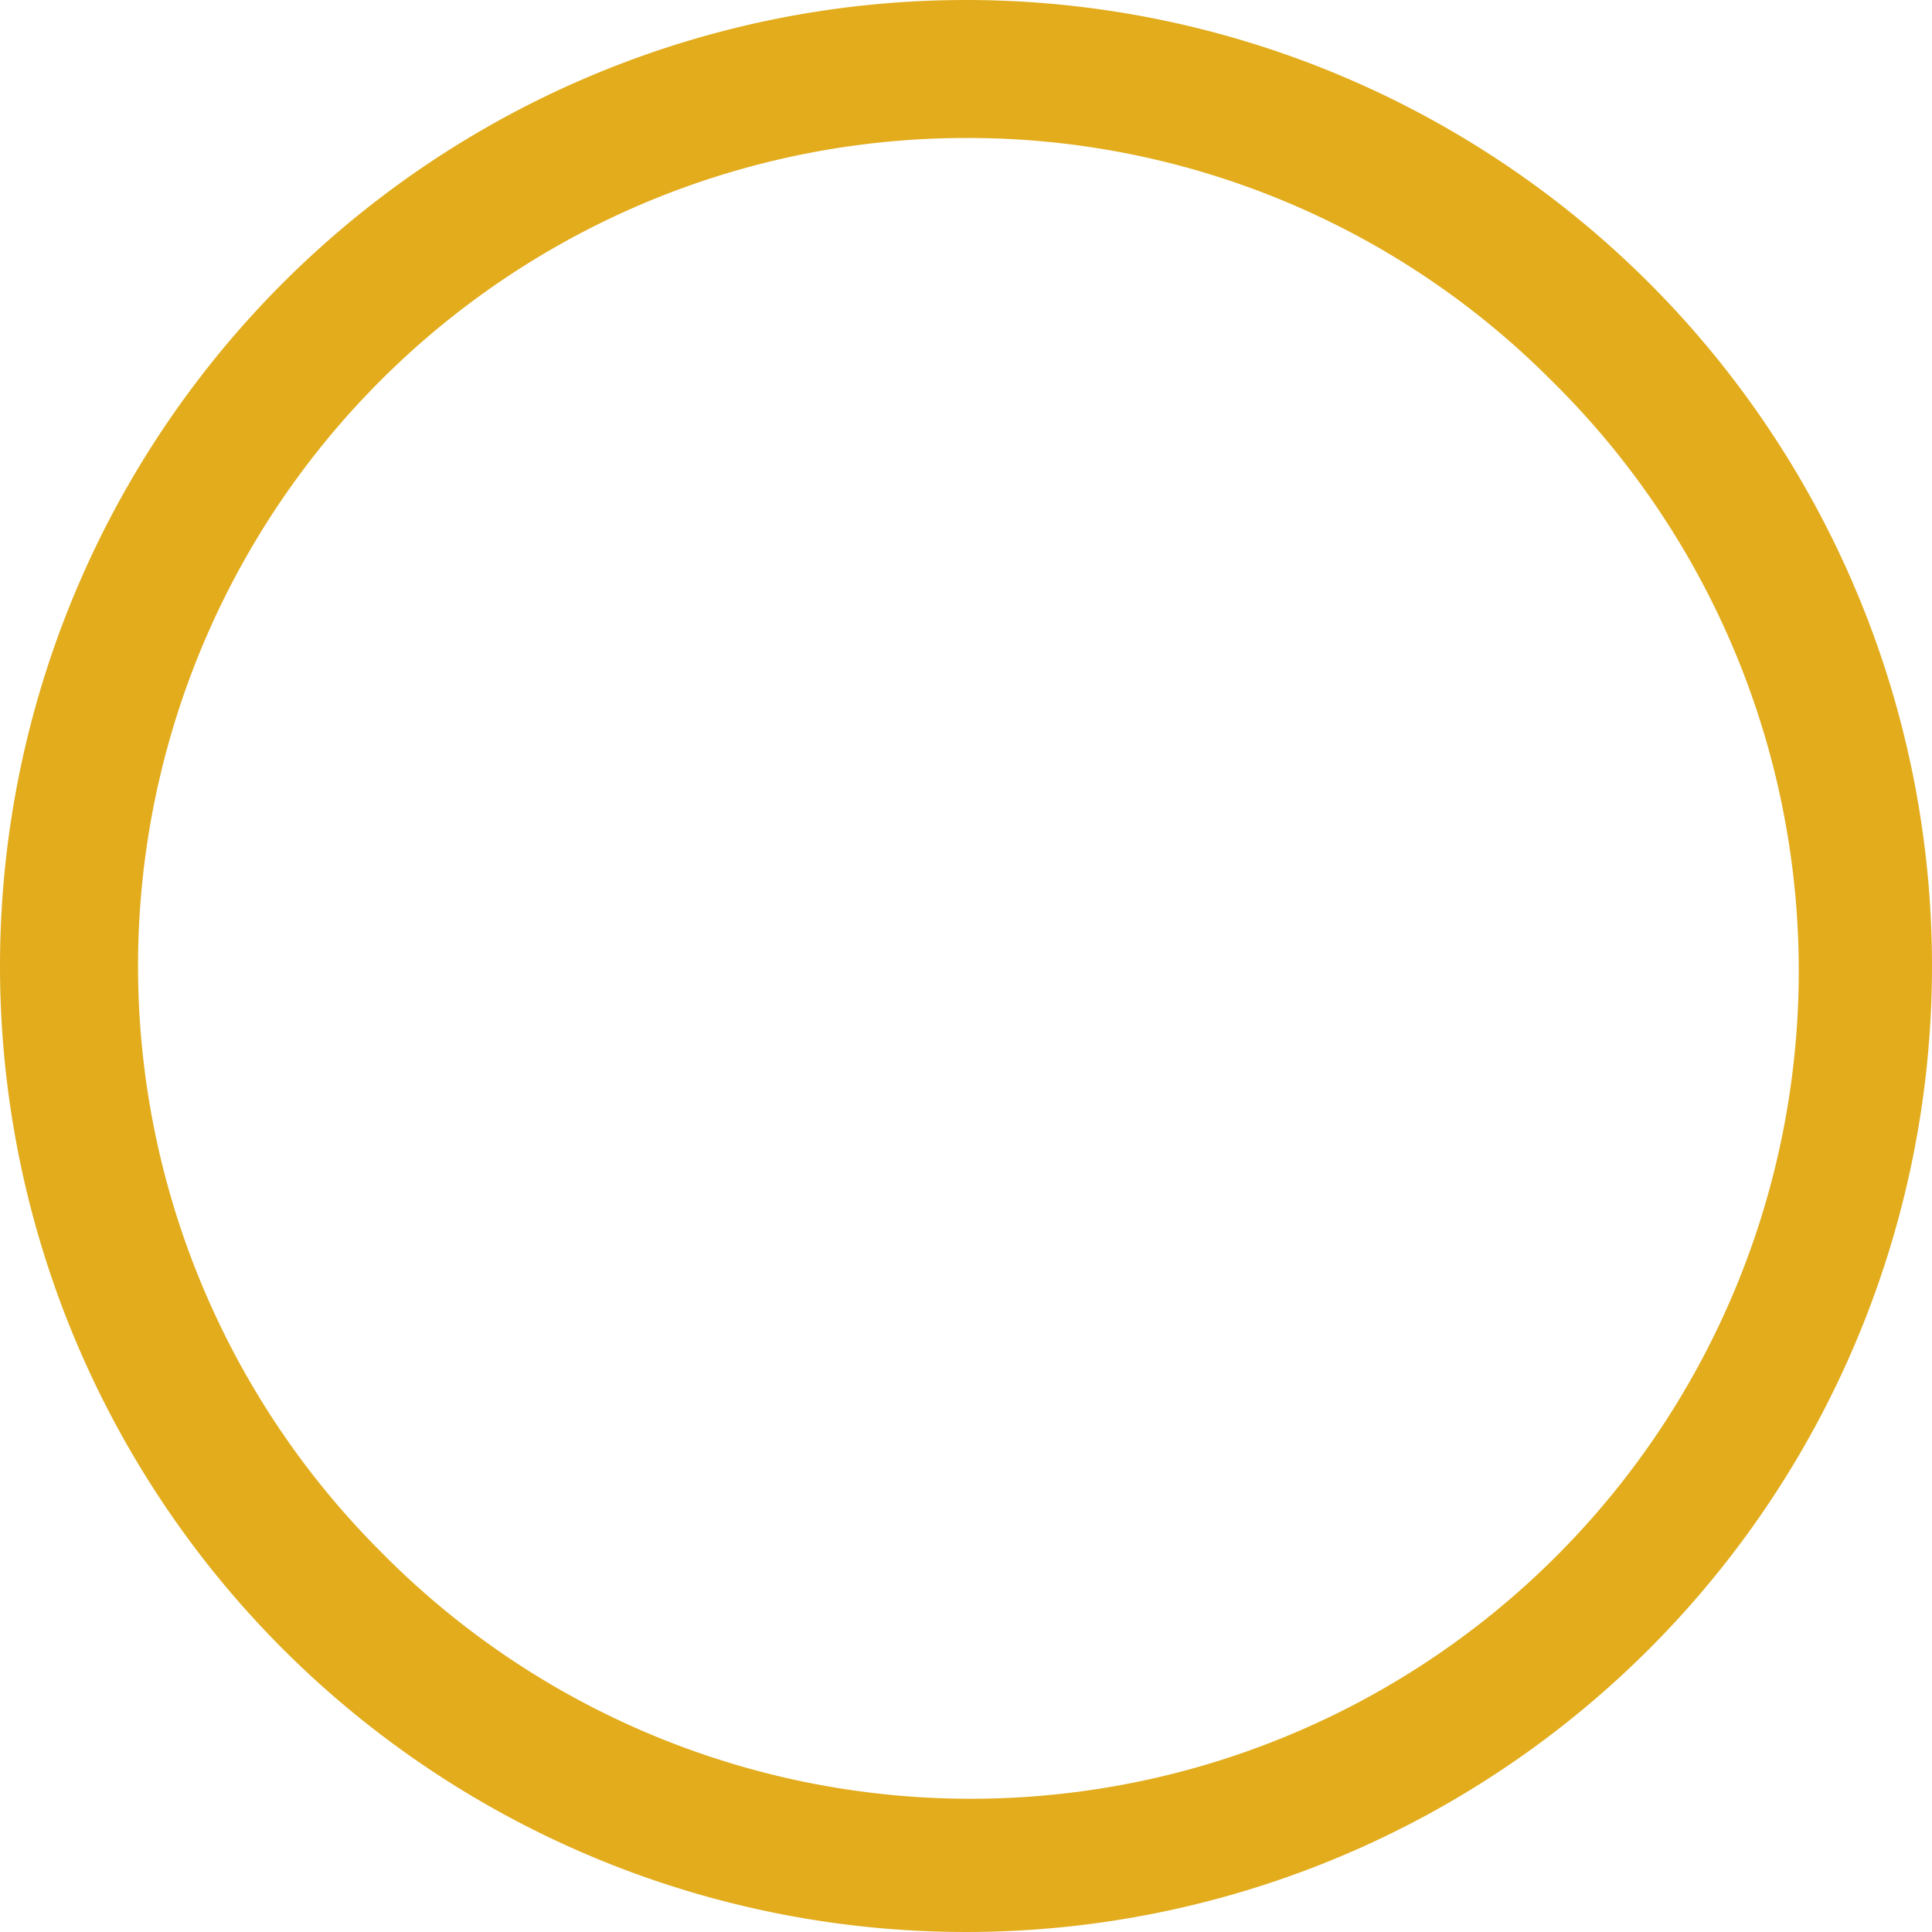
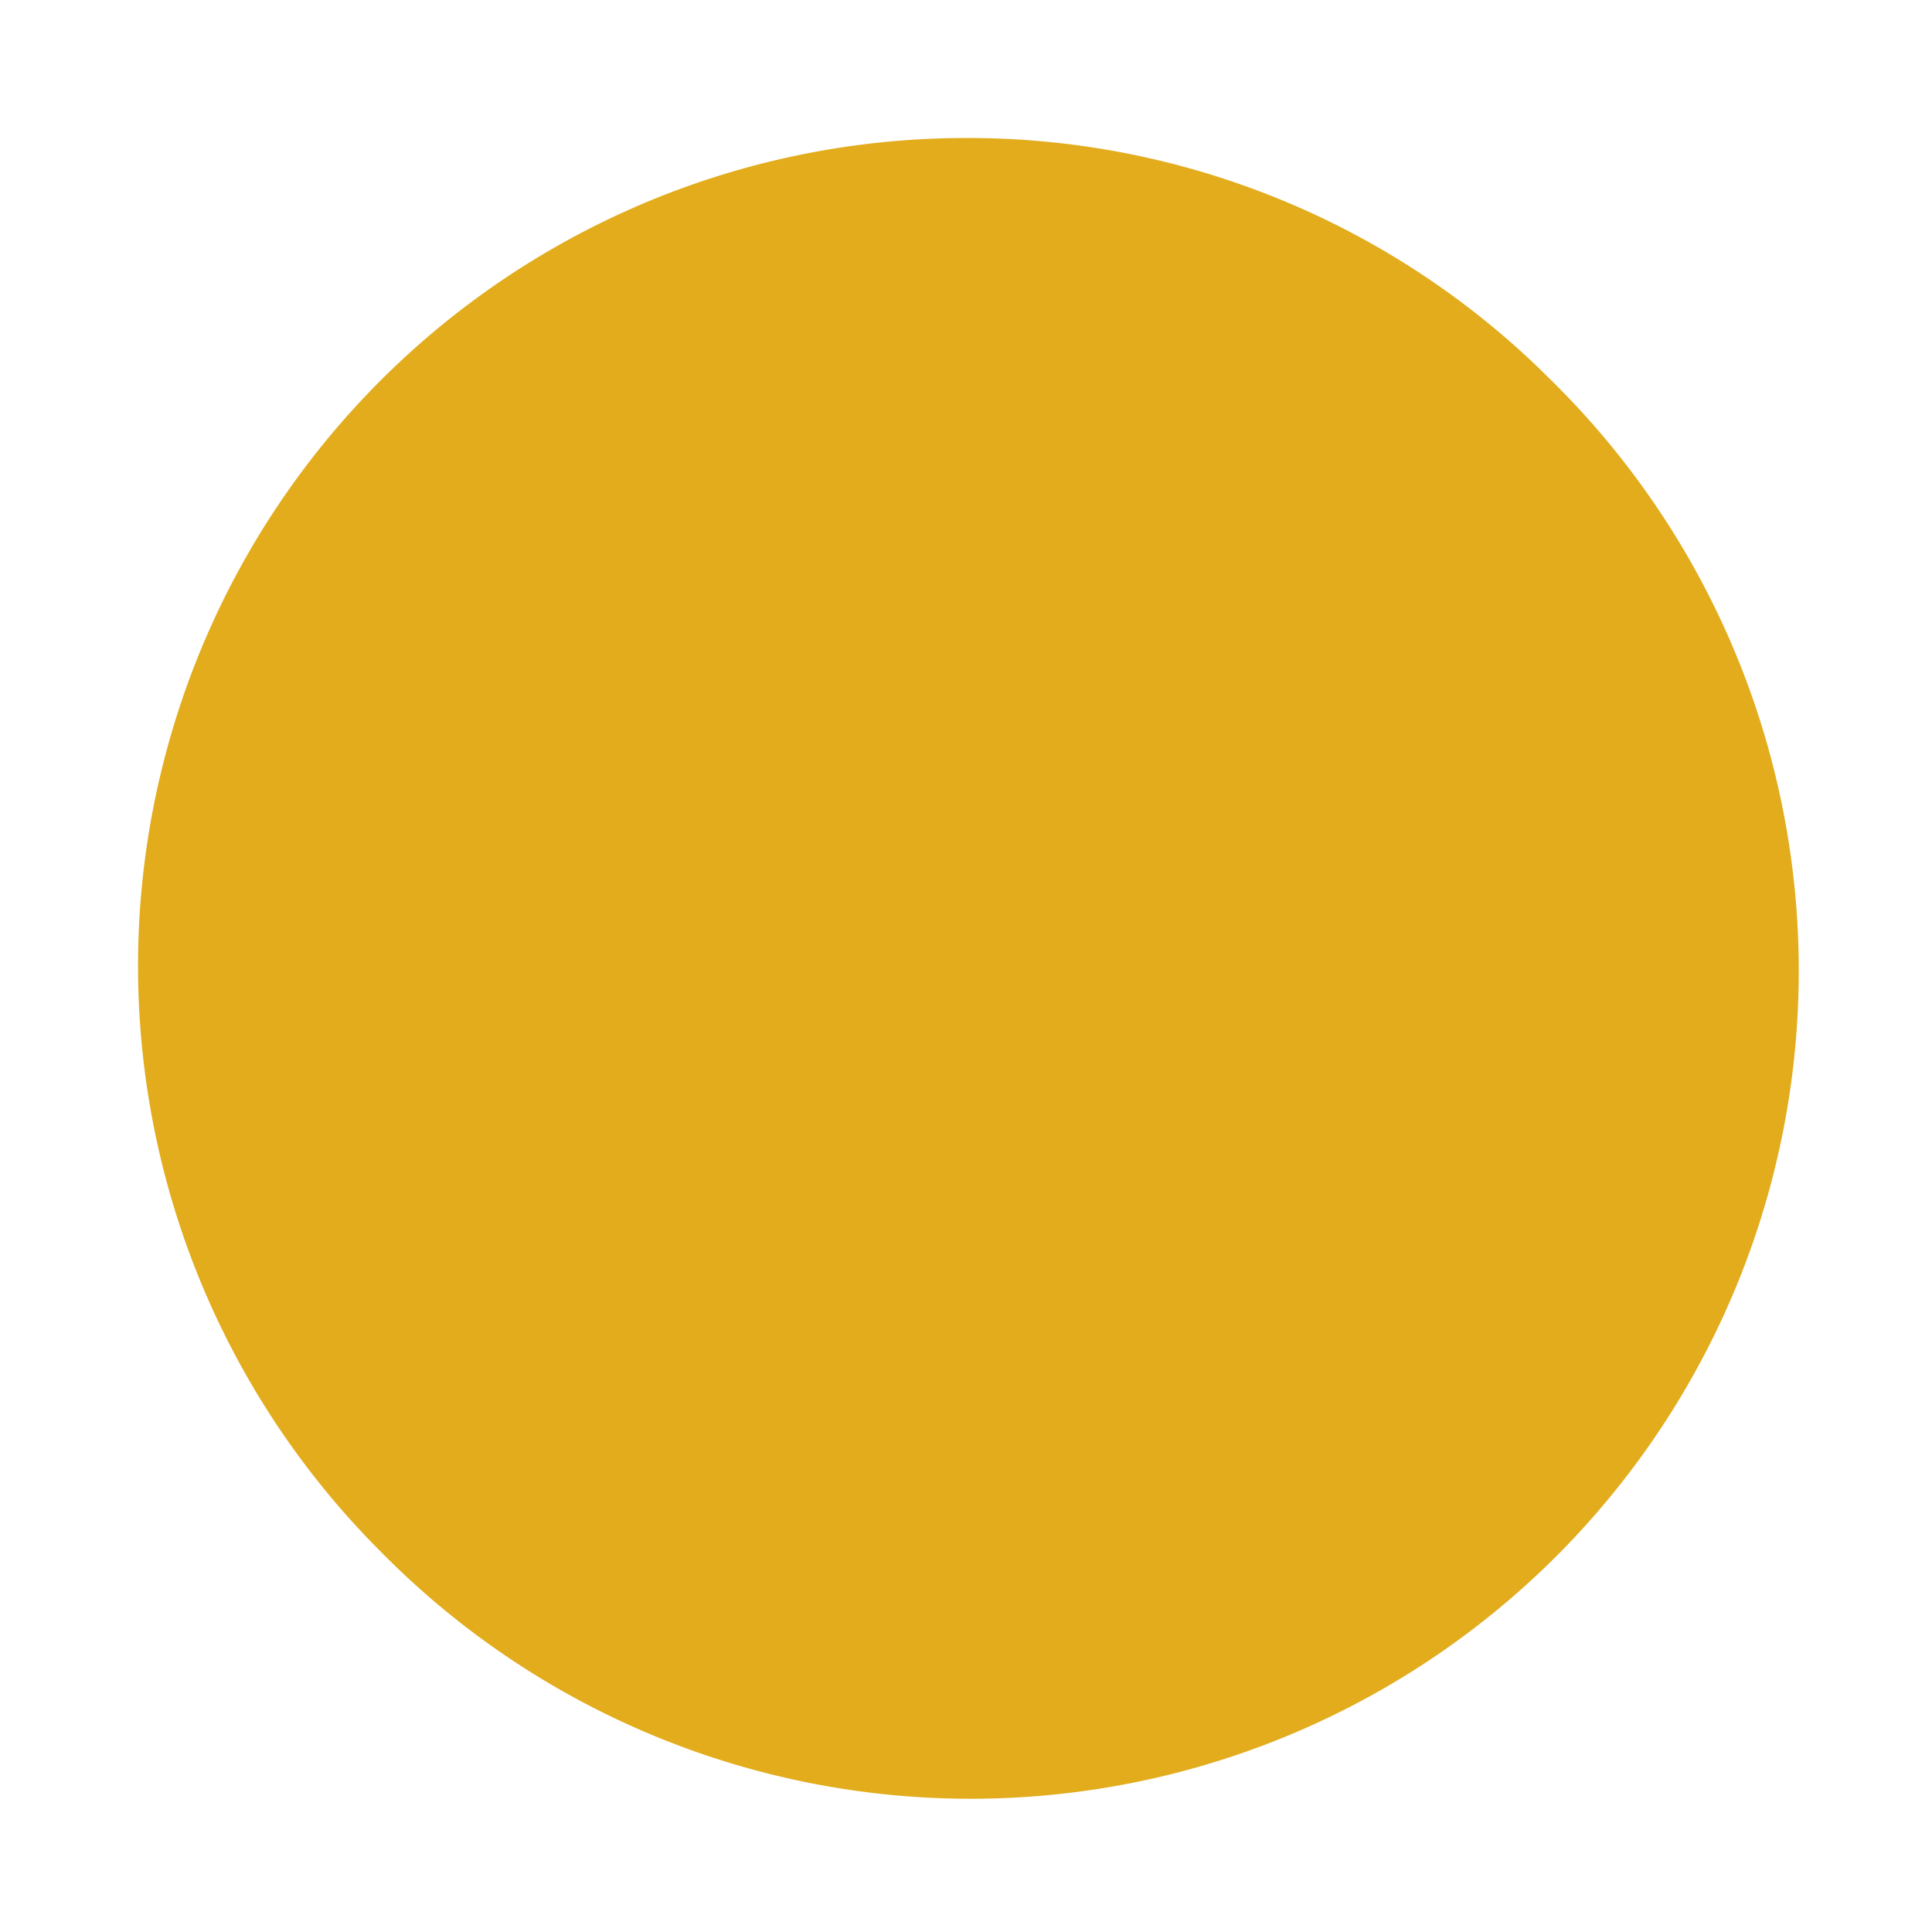
<svg xmlns="http://www.w3.org/2000/svg" width="28" height="28" viewBox="0 0 28 28">
-   <path id="楕円形_13" data-name="楕円形 13" d="M14,2A12,12,0,0,0,5.515,22.485,12,12,0,1,0,22.485,5.515,11.921,11.921,0,0,0,14,2m0-2A14,14,0,1,1,0,14,14,14,0,0,1,14,0Z" fill="#e2ac1d" />
+   <path id="楕円形_13" data-name="楕円形 13" d="M14,2A12,12,0,0,0,5.515,22.485,12,12,0,1,0,22.485,5.515,11.921,11.921,0,0,0,14,2m0-2Z" fill="#e2ac1d" />
</svg>